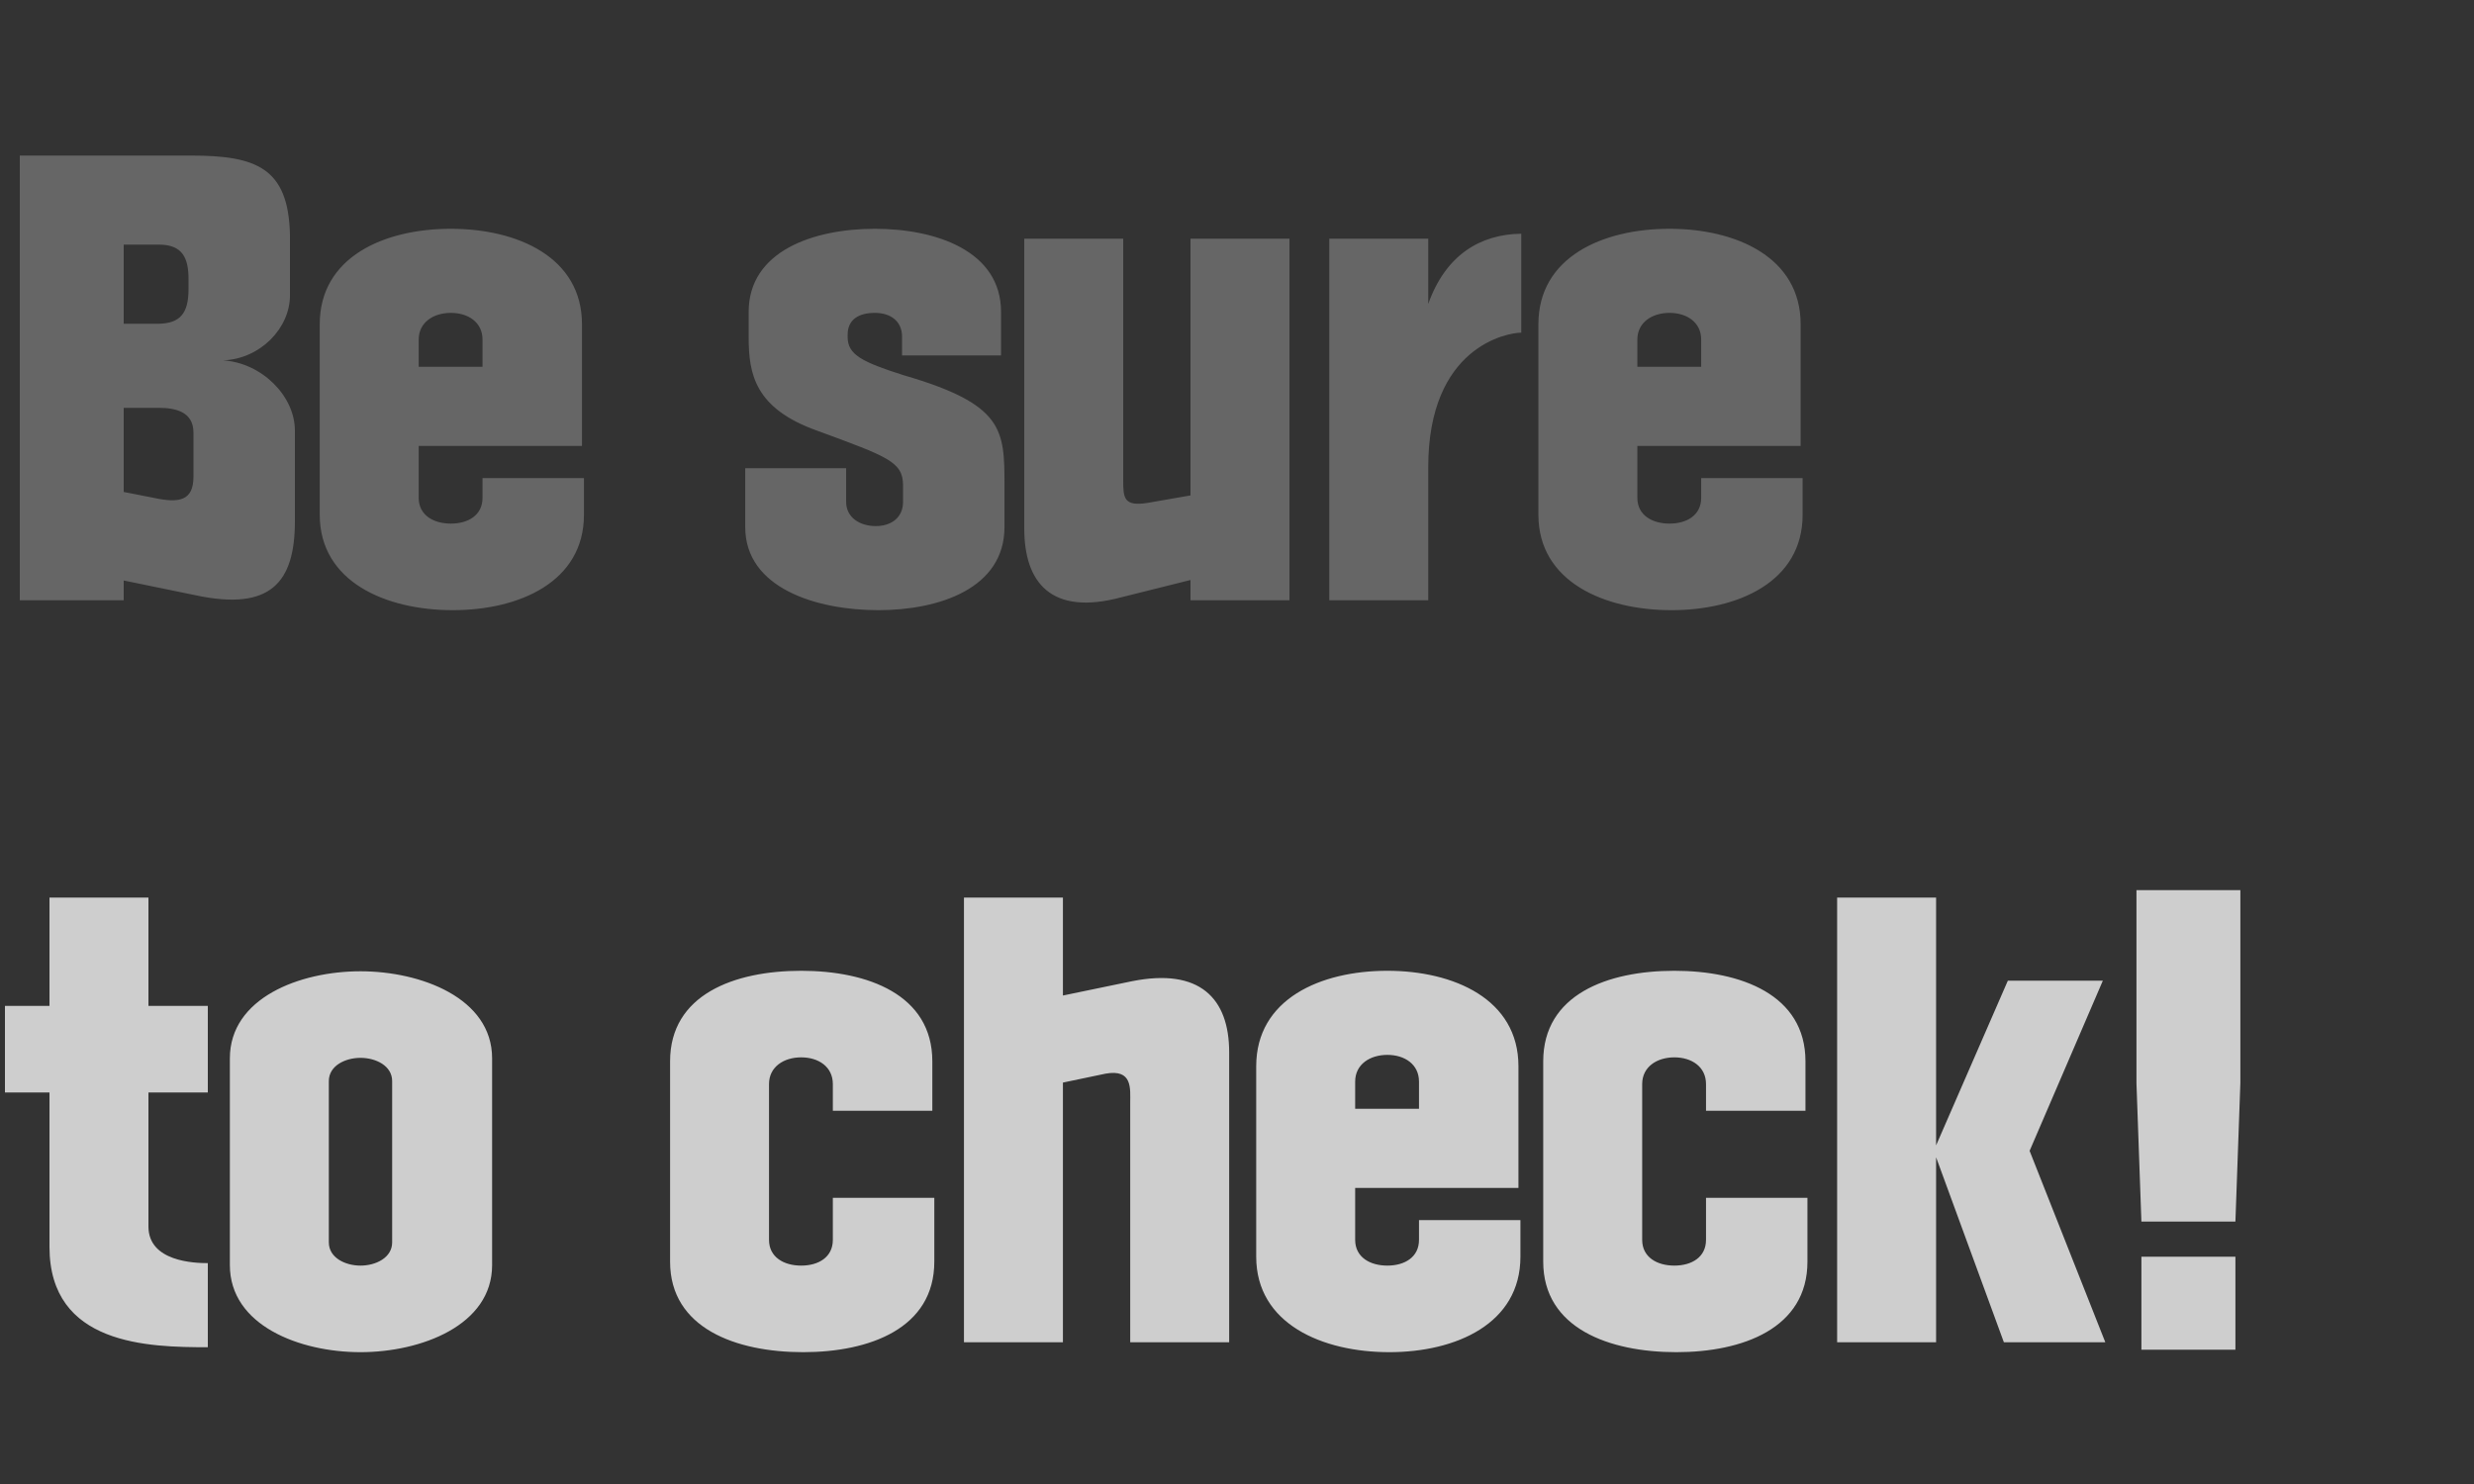
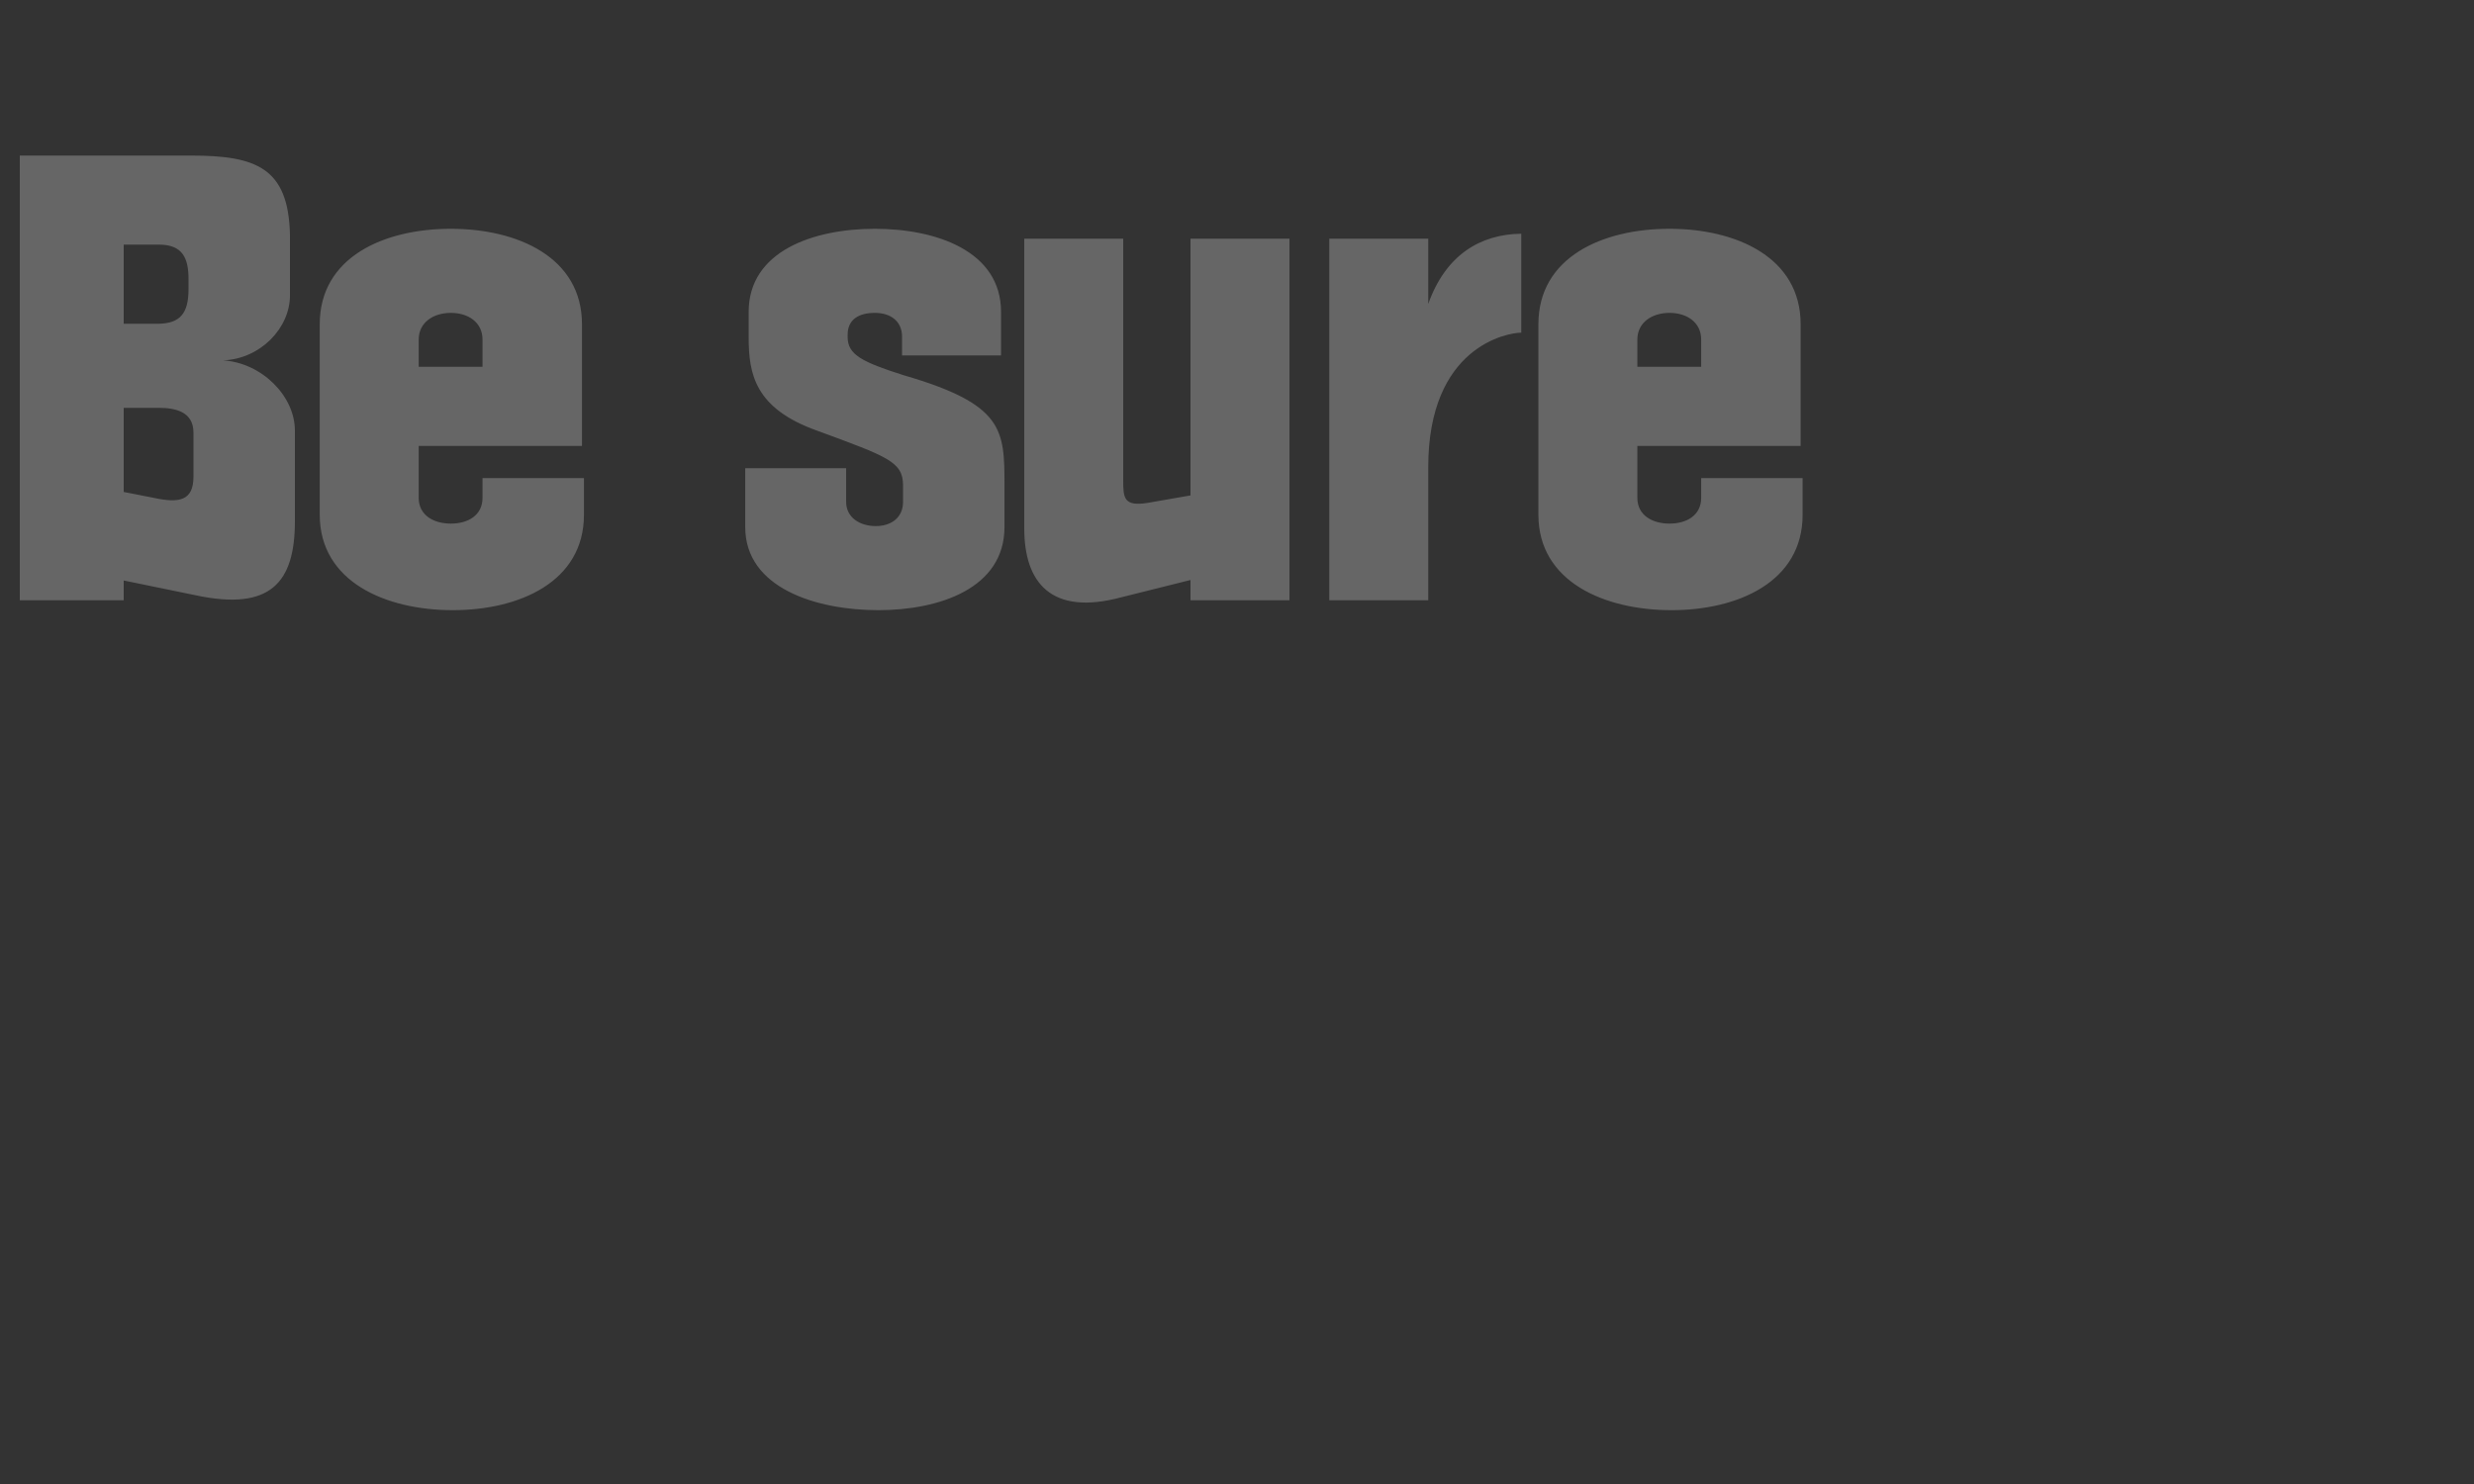
<svg xmlns="http://www.w3.org/2000/svg" width="80" height="48" viewBox="0 0 80 48" fill="none">
  <rect x="0" y="0" width="80" height="48" fill="#333333" stroke="none" />
  <path d="M6.336 19.256L4 18.776V19.416H0.64V5.032H6.176C8.272 5.032 9.328 5.416 9.376 7.592V9.56C9.376 10.6 8.432 11.608 7.216 11.656C8.464 11.736 9.536 12.808 9.536 13.928V16.856C9.536 18.84 8.752 19.768 6.336 19.256ZM4 13.192V15.912L4.976 16.104C5.792 16.28 6.256 16.2 6.256 15.416V13.992C6.256 13.304 5.648 13.192 5.136 13.192H4ZM6.096 9.032C6.096 8.344 5.904 7.912 5.136 7.912H4V10.472H5.136C5.824 10.456 6.096 10.136 6.096 9.352V9.032ZM15.603 15.464H18.883V16.648C18.883 18.824 16.787 19.736 14.643 19.736C12.483 19.736 10.339 18.824 10.339 16.648V10.488C10.339 8.312 12.419 7.4 14.579 7.4C16.723 7.4 18.819 8.312 18.819 10.488V14.424H13.539V16.104C13.539 16.664 14.019 16.936 14.579 16.936C15.139 16.936 15.603 16.664 15.603 16.104V15.464ZM13.539 10.984V11.864H15.603V10.984C15.603 10.424 15.139 10.12 14.579 10.12C14.019 10.12 13.539 10.424 13.539 10.984ZM27.41 10.824V10.904C27.41 11.464 27.858 11.704 29.218 12.136C32.465 13.08 32.481 13.896 32.481 15.704V17.048C32.481 19.032 30.369 19.736 28.401 19.736C26.418 19.736 24.098 19.032 24.098 17.048V15.144H27.361V16.232C27.361 16.744 27.809 17.016 28.322 17.016C28.817 17.016 29.201 16.744 29.201 16.232V15.704C29.201 14.936 28.721 14.776 26.418 13.928C24.401 13.208 24.209 12.088 24.209 10.904V10.088C24.209 8.12 26.305 7.4 28.29 7.4C30.273 7.4 32.37 8.12 32.37 10.088V11.496H29.169V10.888C29.169 10.392 28.802 10.12 28.29 10.12C27.777 10.12 27.41 10.328 27.41 10.824ZM41.697 7.72V19.416H38.497V18.76L36.257 19.32C33.985 19.928 33.121 18.84 33.121 17.096V7.72H36.321V15.544C36.321 16.104 36.337 16.392 37.121 16.264L38.497 16.024V7.72H41.697ZM46.184 19.416H42.984V7.72H46.184V9.832C46.744 8.248 47.864 7.576 49.192 7.56V10.76C48.744 10.76 46.184 11.208 46.184 15.112V19.416ZM55.01 15.464H58.29V16.648C58.29 18.824 56.194 19.736 54.05 19.736C51.89 19.736 49.746 18.824 49.746 16.648V10.488C49.746 8.312 51.826 7.4 53.986 7.4C56.13 7.4 58.226 8.312 58.226 10.488V14.424H52.946V16.104C52.946 16.664 53.426 16.936 53.986 16.936C54.546 16.936 55.01 16.664 55.01 16.104V15.464ZM52.946 10.984V11.864H55.01V10.984C55.01 10.424 54.546 10.12 53.986 10.12C53.426 10.12 52.946 10.424 52.946 10.984Z" fill="#666666" />
-   <path d="M0.16 35.336V32.536H1.6V29.032H4.8V32.536H6.72V35.336H4.8V39.672C4.8 40.808 6.288 40.856 6.72 40.856V43.576C4.8 43.576 1.6 43.512 1.6 40.328V35.336H0.16ZM7.433 40.92V34.232C7.433 32.28 9.689 31.416 11.657 31.416C13.609 31.416 15.913 32.28 15.913 34.232V40.92C15.913 42.872 13.609 43.736 11.657 43.736C9.689 43.736 7.433 42.872 7.433 40.92ZM10.633 34.968V40.184C10.633 40.68 11.161 40.936 11.657 40.936C12.153 40.936 12.681 40.68 12.681 40.184V34.968C12.681 34.472 12.153 34.216 11.657 34.216C11.161 34.216 10.633 34.472 10.633 34.968ZM26.931 38.744H30.212V40.808C30.212 42.968 28.116 43.736 25.971 43.736C23.811 43.736 21.668 42.968 21.668 40.808V34.328C21.668 32.168 23.747 31.4 25.907 31.4C28.052 31.4 30.148 32.168 30.148 34.328V35.928H26.931V35.064C26.931 34.504 26.468 34.2 25.907 34.2C25.348 34.2 24.867 34.504 24.867 35.064V40.104C24.867 40.664 25.348 40.936 25.907 40.936C26.468 40.936 26.931 40.664 26.931 40.104V38.744ZM31.171 43.416V29.032H34.371V32.2L36.611 31.736C38.787 31.304 39.747 32.28 39.747 34.04V43.416H36.547V35.672C36.547 35.208 36.627 34.568 35.747 34.728L34.371 35.016V43.416H31.171ZM45.885 39.464H49.165V40.648C49.165 42.824 47.069 43.736 44.925 43.736C42.765 43.736 40.621 42.824 40.621 40.648V34.488C40.621 32.312 42.701 31.4 44.861 31.4C47.005 31.4 49.101 32.312 49.101 34.488V38.424H43.821V40.104C43.821 40.664 44.301 40.936 44.861 40.936C45.421 40.936 45.885 40.664 45.885 40.104V39.464ZM43.821 34.984V35.864H45.885V34.984C45.885 34.424 45.421 34.12 44.861 34.12C44.301 34.12 43.821 34.424 43.821 34.984ZM55.166 38.744H58.446V40.808C58.446 42.968 56.35 43.736 54.206 43.736C52.046 43.736 49.902 42.968 49.902 40.808V34.328C49.902 32.168 51.982 31.4 54.142 31.4C56.286 31.4 58.382 32.168 58.382 34.328V35.928H55.166V35.064C55.166 34.504 54.702 34.2 54.142 34.2C53.582 34.2 53.102 34.504 53.102 35.064V40.104C53.102 40.664 53.582 40.936 54.142 40.936C54.702 40.936 55.166 40.664 55.166 40.104V38.744ZM59.406 29.032H62.606V37.048L64.926 31.72H67.998L65.63 37.224L68.078 43.416H64.798L62.606 37.432V43.416H59.406V29.032ZM69.085 35.032V28.792H72.445V35.032L72.285 39.512H69.245L69.085 35.032ZM69.245 43.656V40.648H72.285V43.656H69.245Z" fill="#F5F5F5" fill-opacity="0.8" />
</svg>